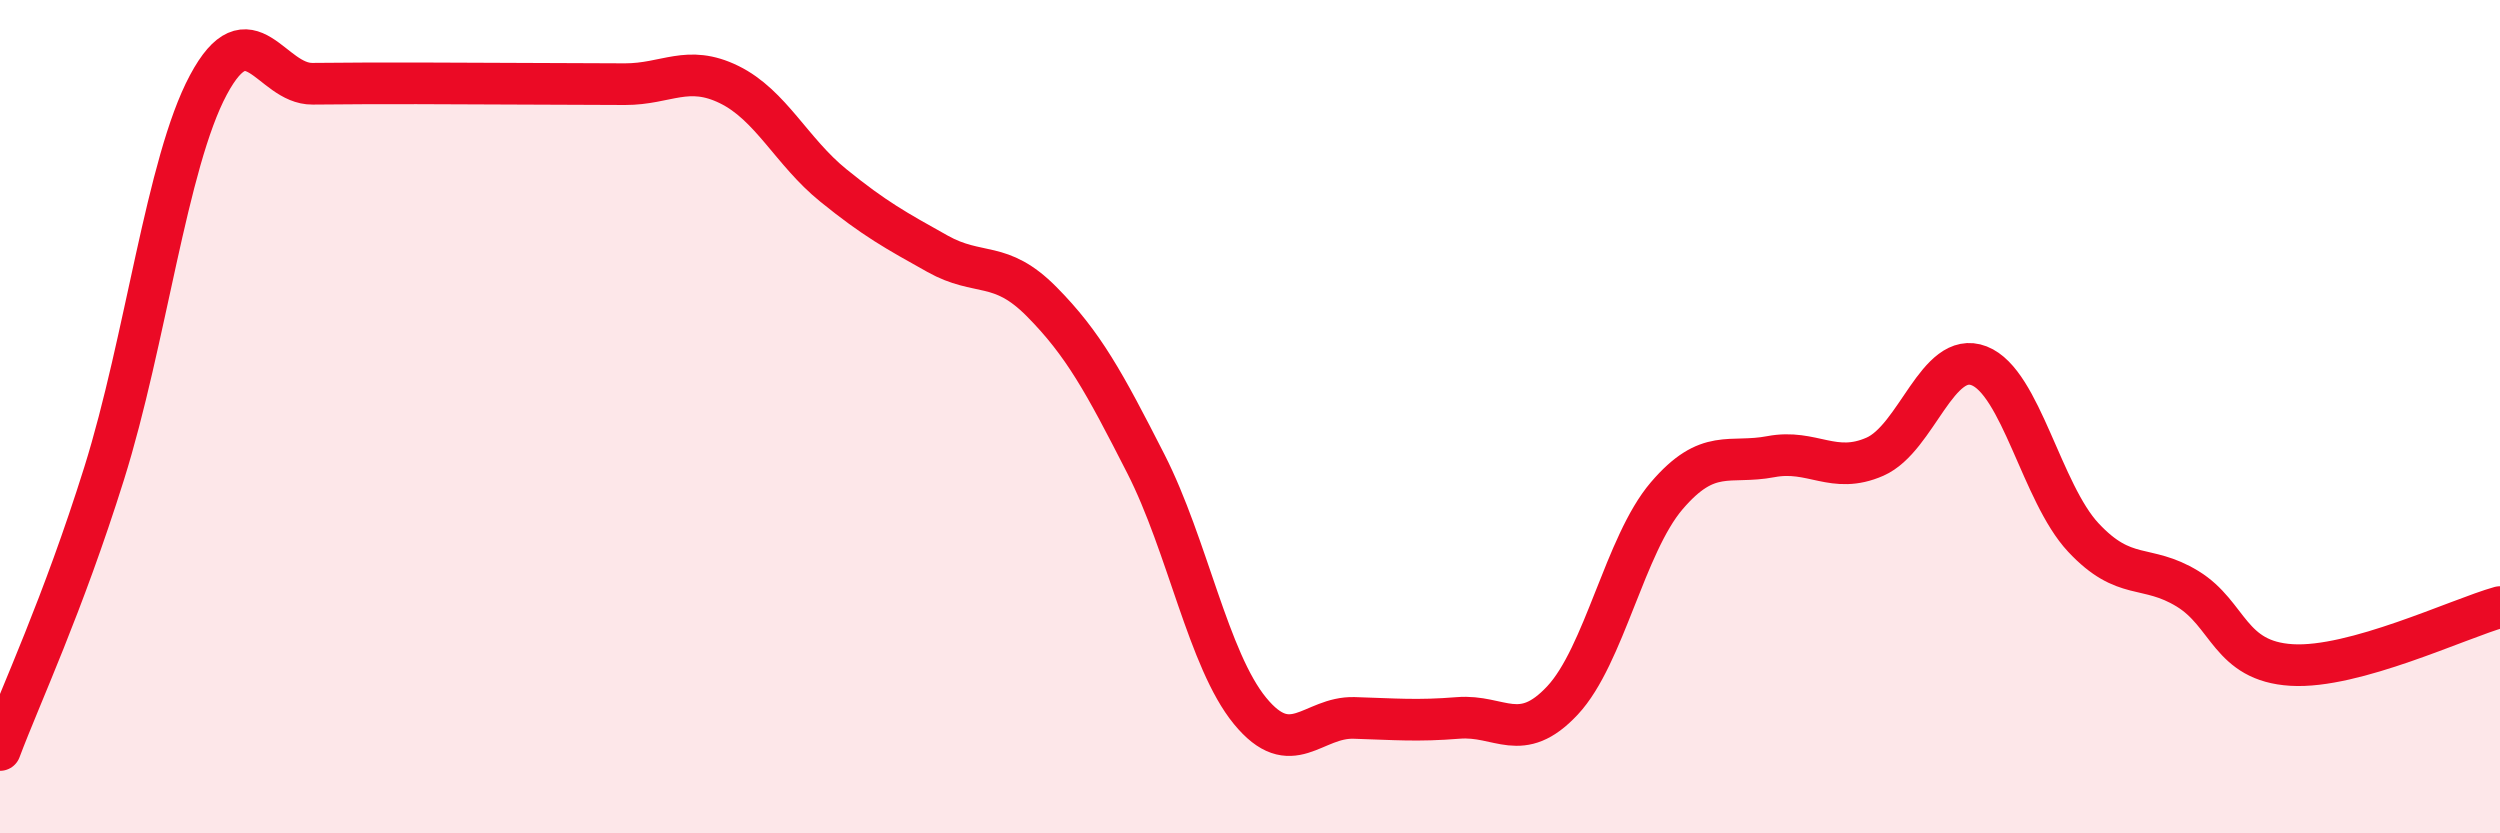
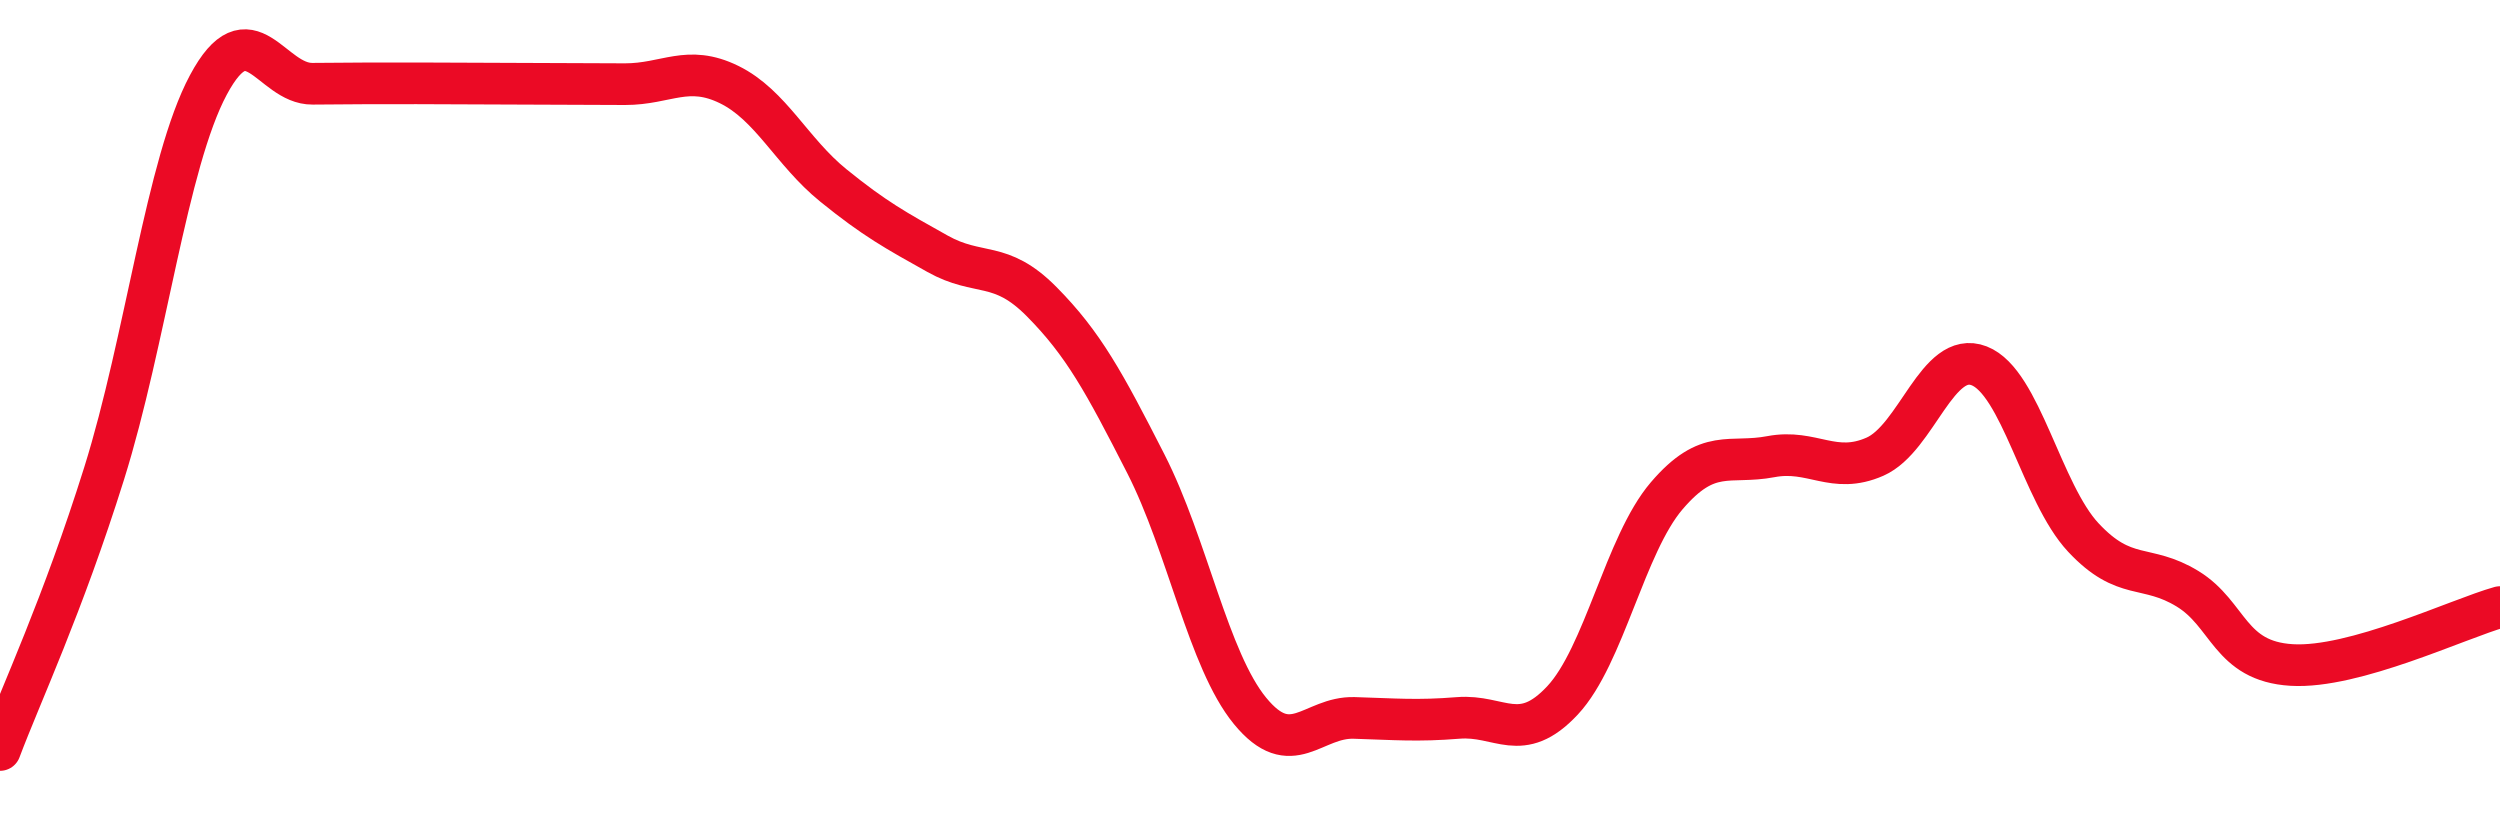
<svg xmlns="http://www.w3.org/2000/svg" width="60" height="20" viewBox="0 0 60 20">
-   <path d="M 0,18 C 0.5,16.67 1.5,14.55 2.5,11.36 C 3.5,8.17 4,3.91 5,2.04 C 6,0.17 6.5,2.02 7.5,2.01 C 8.5,2 9,2 10,2 C 11,2 11.5,2.01 12.5,2.01 C 13.5,2.01 14,2.02 15,2.02 C 16,2.02 16.5,1.54 17.5,2.03 C 18.5,2.52 19,3.64 20,4.45 C 21,5.26 21.5,5.53 22.5,6.09 C 23.5,6.65 24,6.23 25,7.24 C 26,8.25 26.5,9.17 27.5,11.13 C 28.5,13.09 29,15.84 30,17.06 C 31,18.28 31.5,17.2 32.5,17.23 C 33.5,17.26 34,17.31 35,17.23 C 36,17.15 36.5,17.88 37.5,16.81 C 38.5,15.74 39,13.07 40,11.9 C 41,10.73 41.5,11.15 42.5,10.96 C 43.5,10.77 44,11.4 45,10.96 C 46,10.52 46.5,8.39 47.5,8.78 C 48.5,9.17 49,11.83 50,12.9 C 51,13.97 51.5,13.52 52.5,14.13 C 53.5,14.74 53.5,15.87 55,15.96 C 56.5,16.05 59,14.85 60,14.57L60 20L0 20Z" fill="#EB0A25" opacity="0.1" stroke-linecap="round" stroke-linejoin="round" />
  <path d="M 0,18 C 0.5,16.67 1.5,14.55 2.5,11.36 C 3.5,8.17 4,3.91 5,2.04 C 6,0.17 6.5,2.02 7.5,2.01 C 8.5,2 9,2 10,2 C 11,2 11.5,2.01 12.5,2.01 C 13.5,2.01 14,2.02 15,2.02 C 16,2.02 16.5,1.54 17.5,2.03 C 18.5,2.52 19,3.64 20,4.45 C 21,5.26 21.5,5.53 22.5,6.09 C 23.5,6.65 24,6.23 25,7.24 C 26,8.25 26.5,9.17 27.5,11.13 C 28.5,13.09 29,15.84 30,17.06 C 31,18.28 31.5,17.2 32.5,17.23 C 33.5,17.26 34,17.31 35,17.23 C 36,17.15 36.5,17.88 37.5,16.81 C 38.5,15.74 39,13.07 40,11.9 C 41,10.73 41.5,11.15 42.5,10.96 C 43.5,10.77 44,11.4 45,10.96 C 46,10.52 46.5,8.39 47.5,8.78 C 48.5,9.17 49,11.83 50,12.9 C 51,13.97 51.5,13.52 52.5,14.13 C 53.5,14.74 53.5,15.87 55,15.96 C 56.5,16.05 59,14.85 60,14.57" stroke="#EB0A25" stroke-width="1" fill="none" stroke-linecap="round" stroke-linejoin="round" />
</svg>